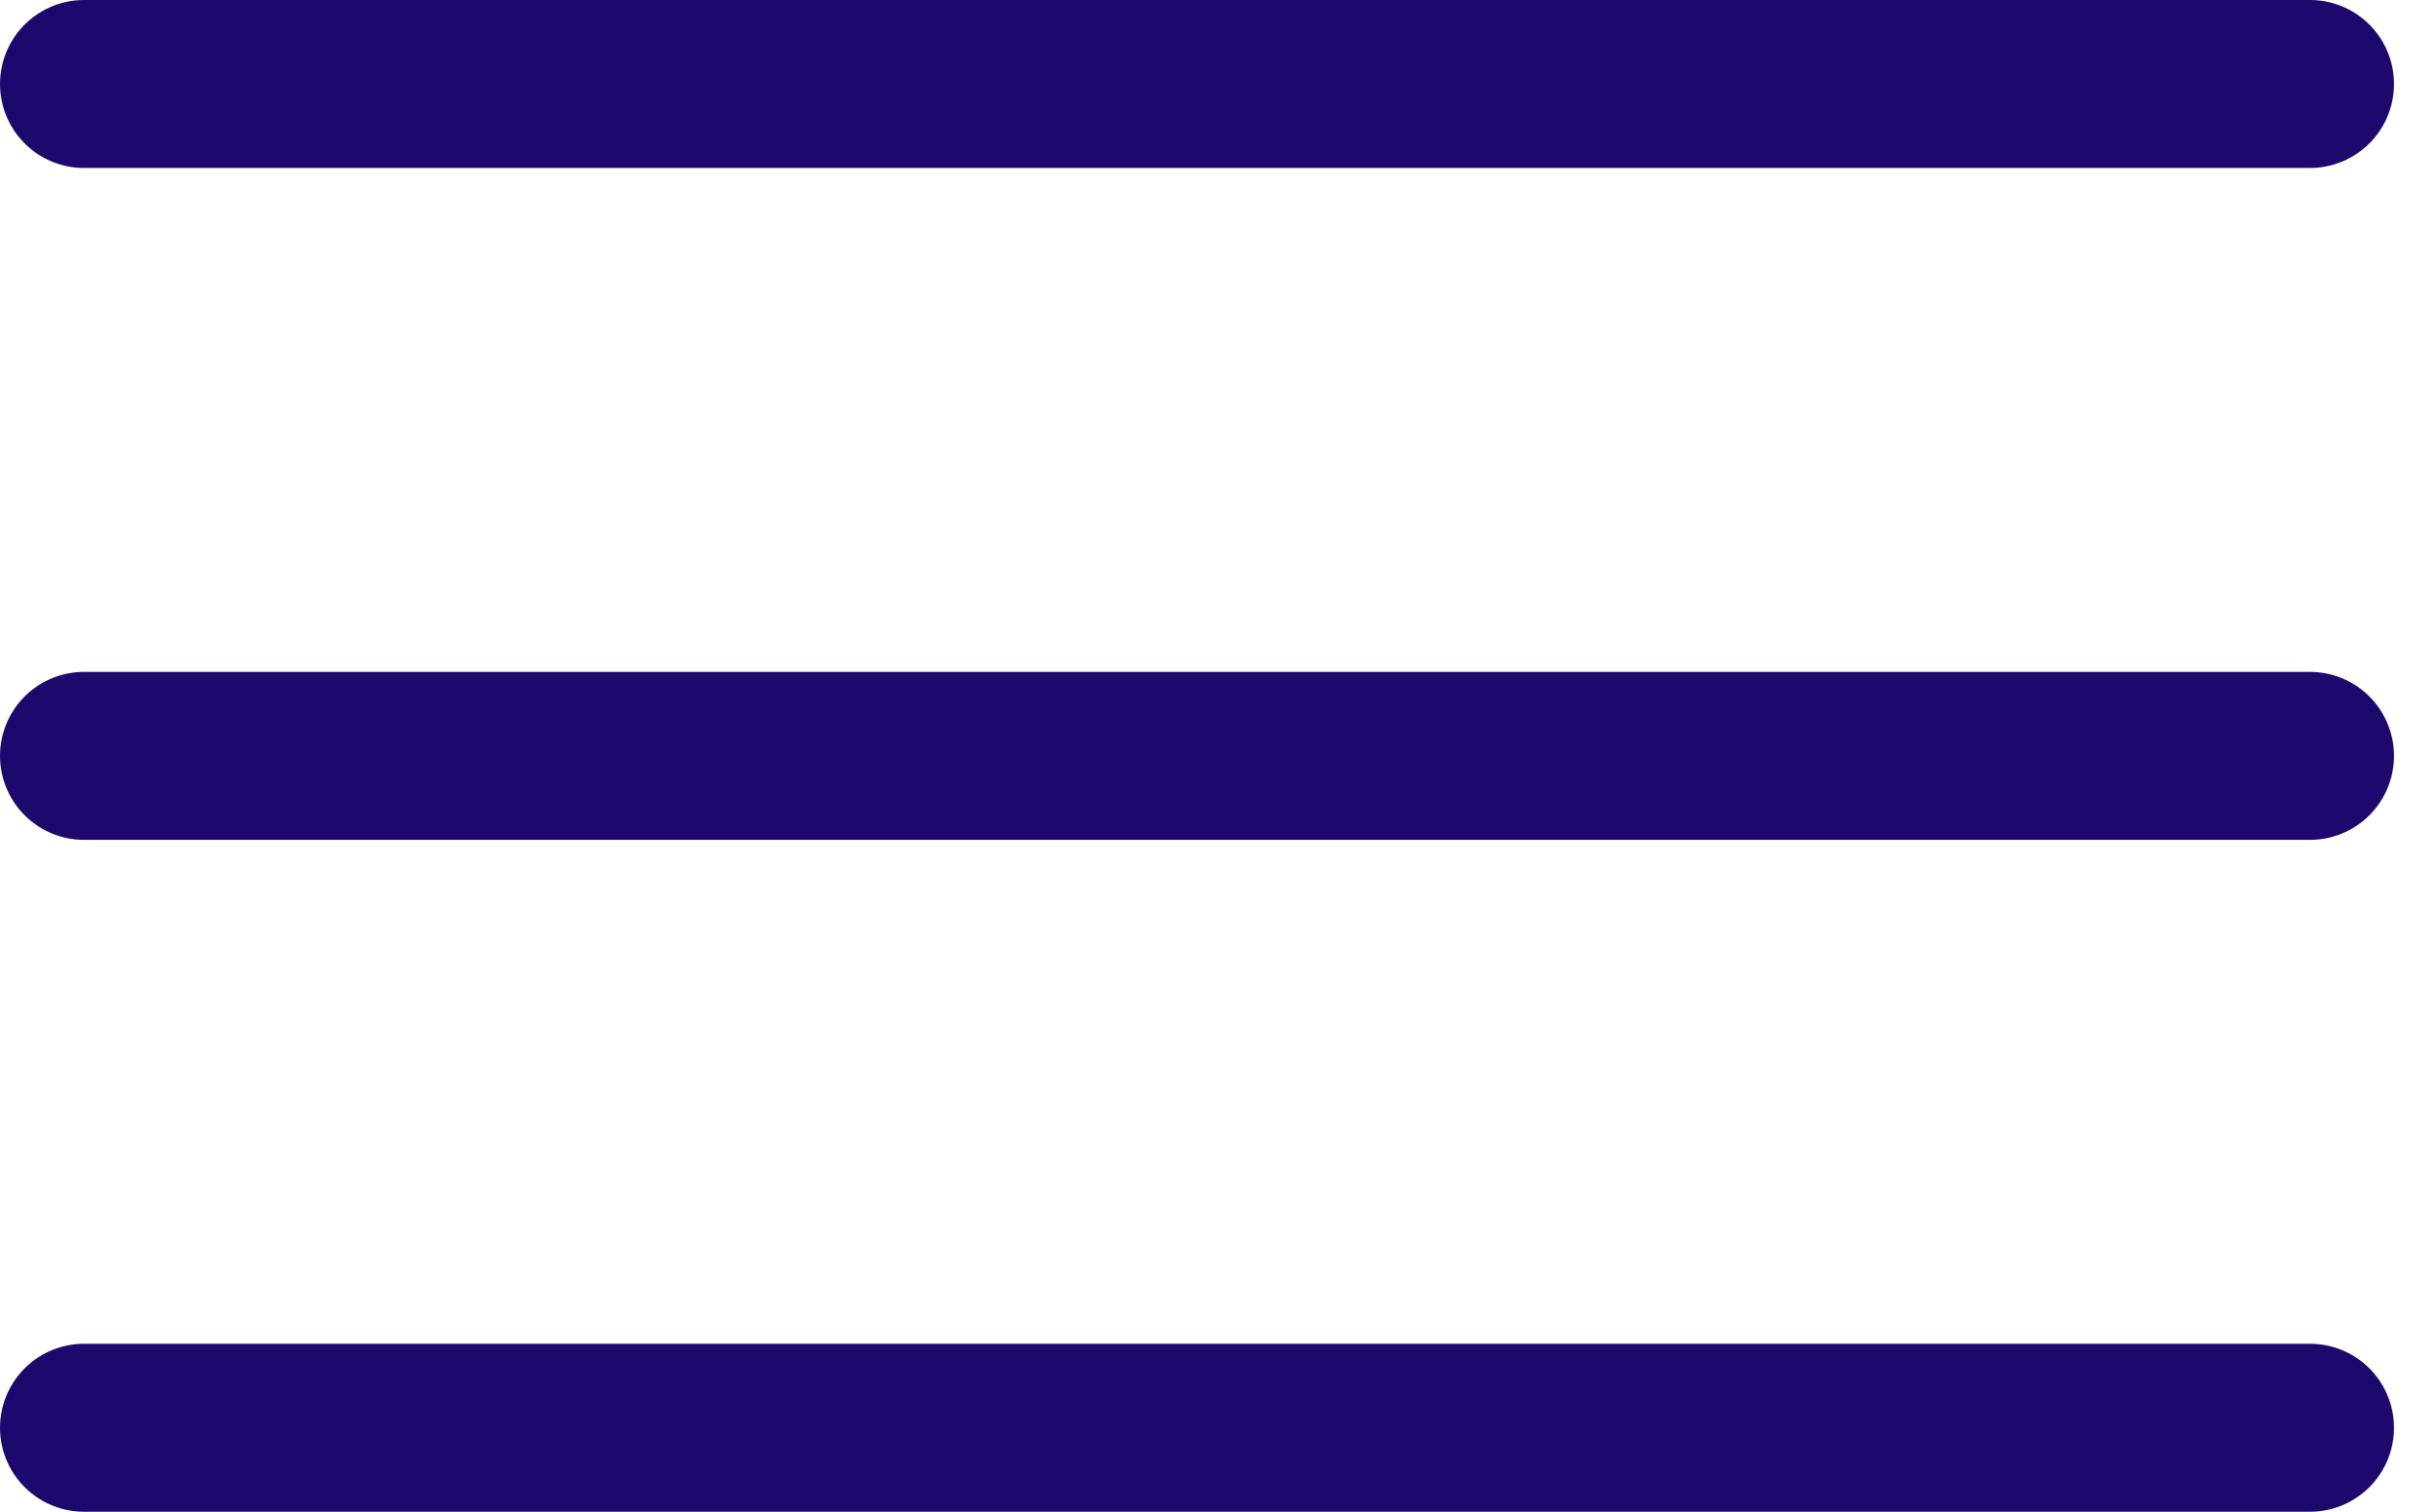
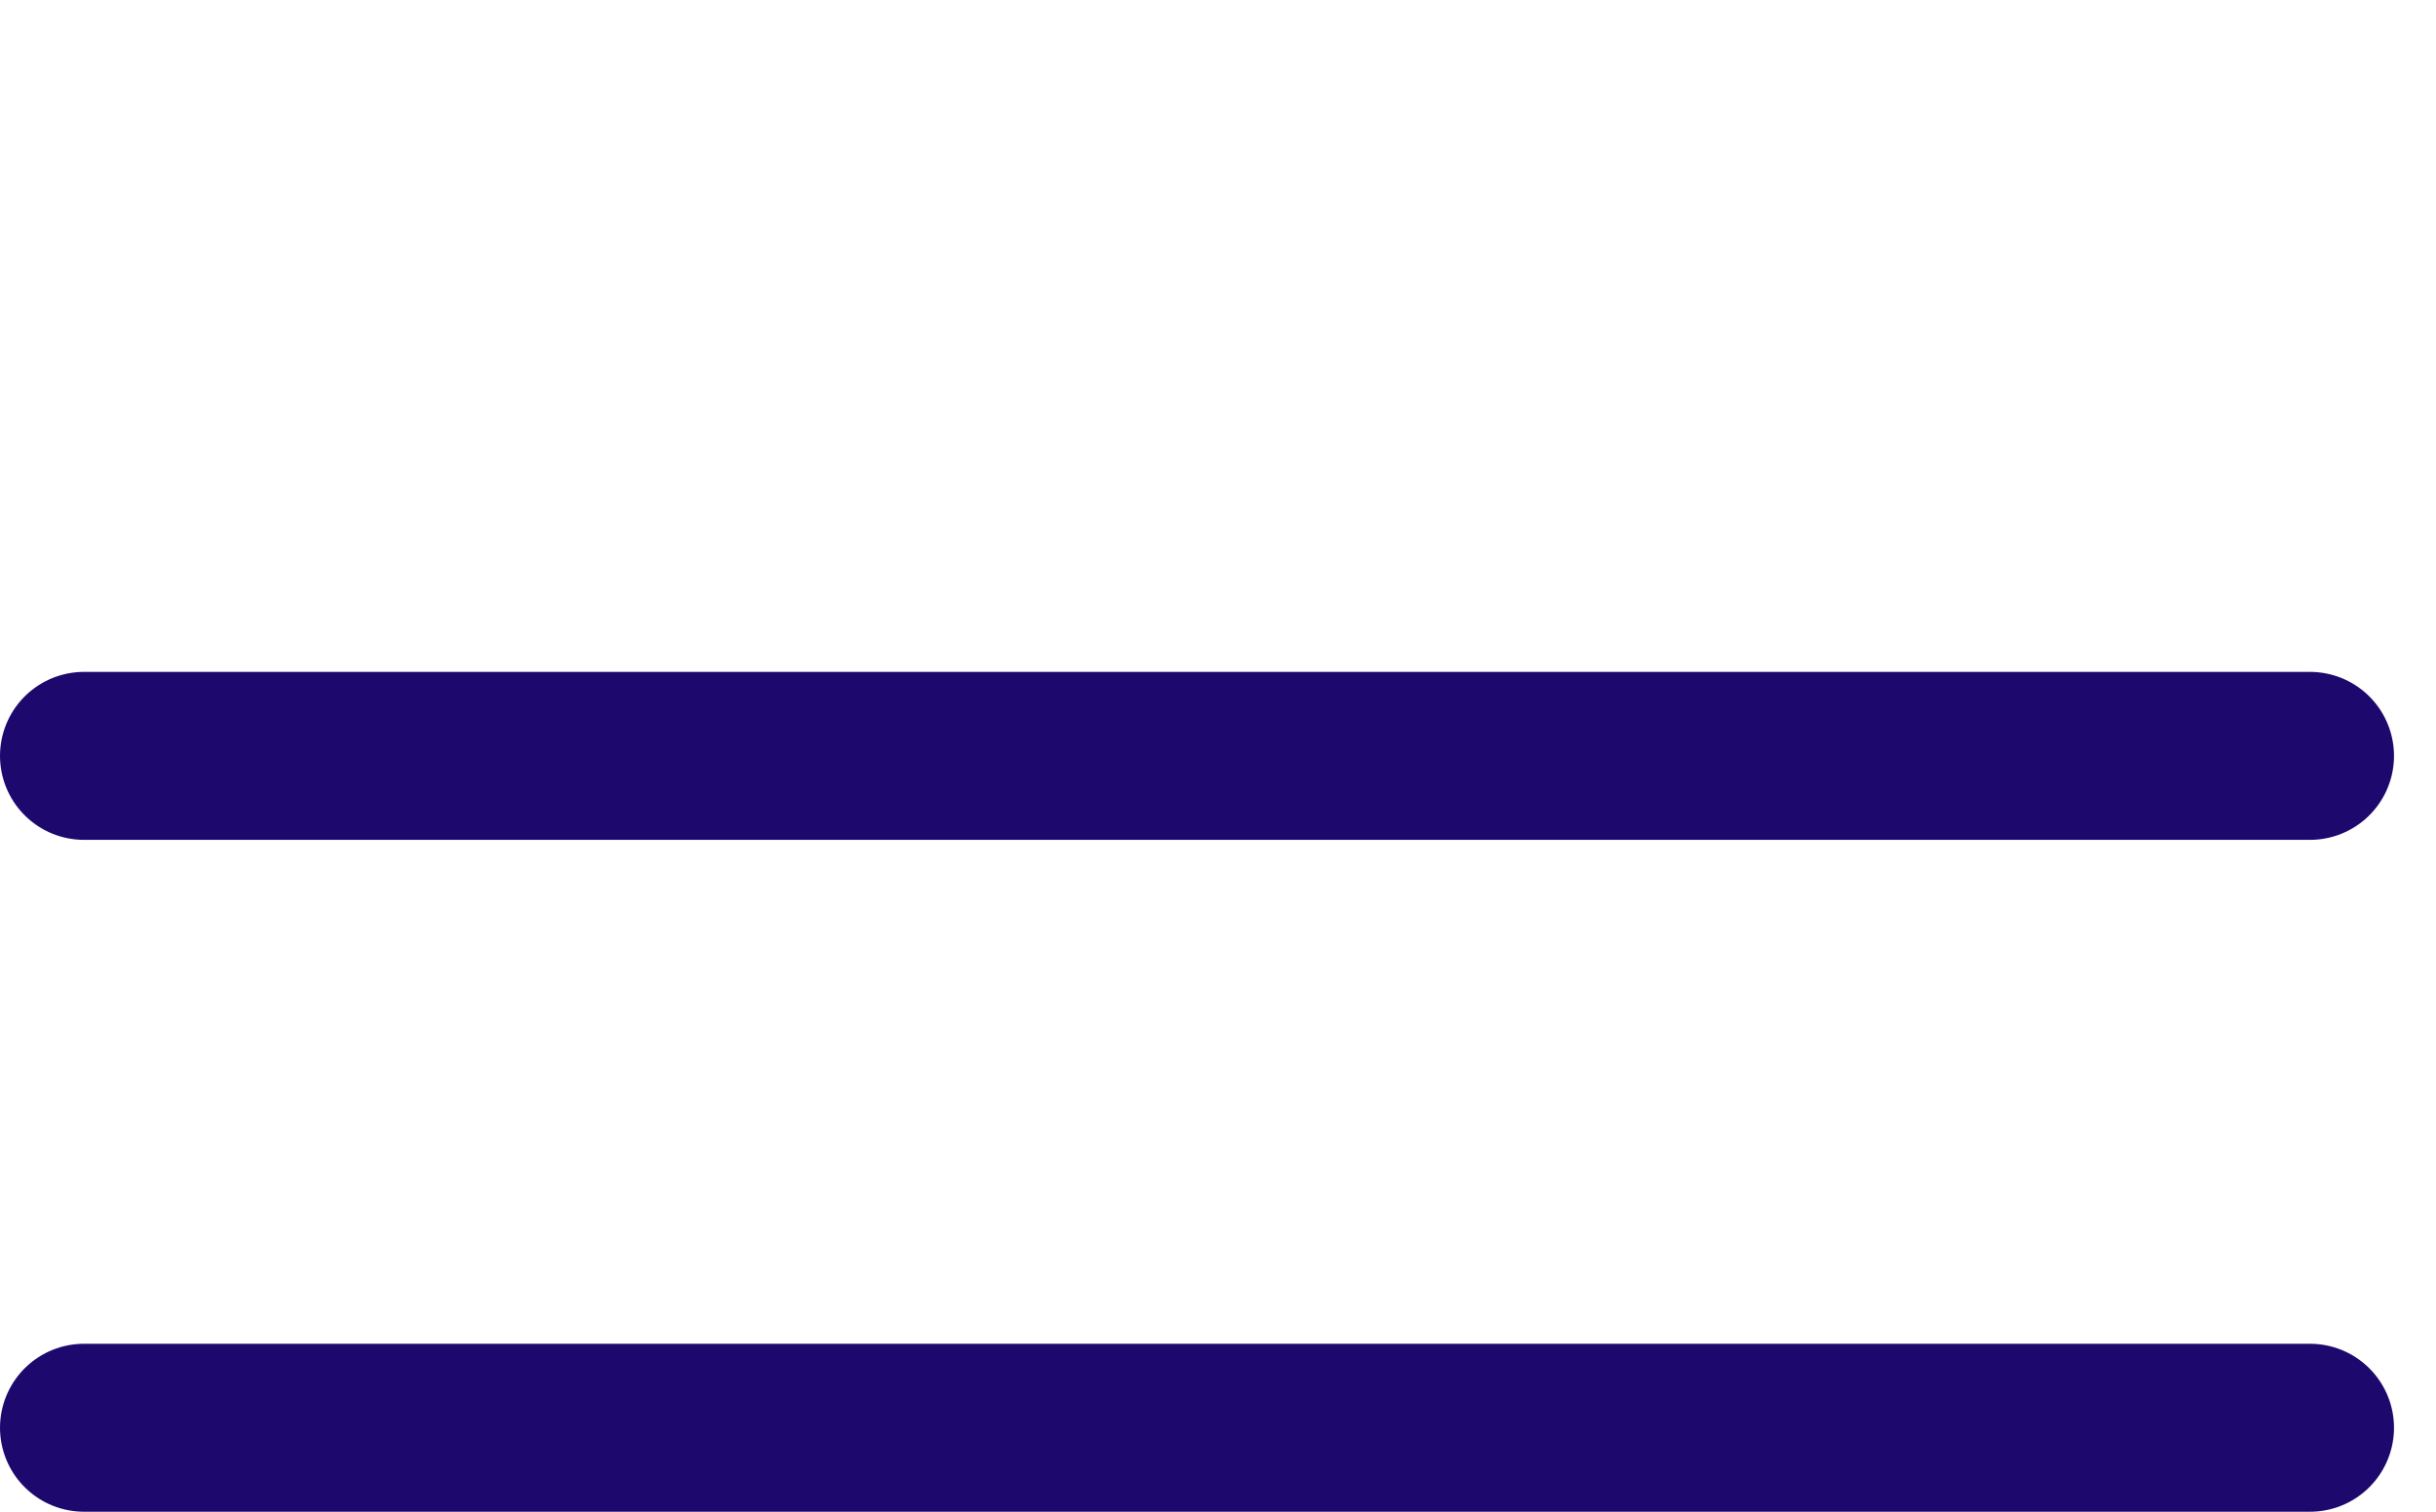
<svg xmlns="http://www.w3.org/2000/svg" width="29" height="18" viewBox="0 0 29 18" fill="none">
-   <path d="M1 1H27.5" stroke="#1D096E" stroke-width="2" stroke-linecap="round" />
  <path d="M1 9H27.5" stroke="#1D096E" stroke-width="2" stroke-linecap="round" />
  <path d="M1 17H27.5" stroke="#1D096E" stroke-width="2" stroke-linecap="round" />
</svg>